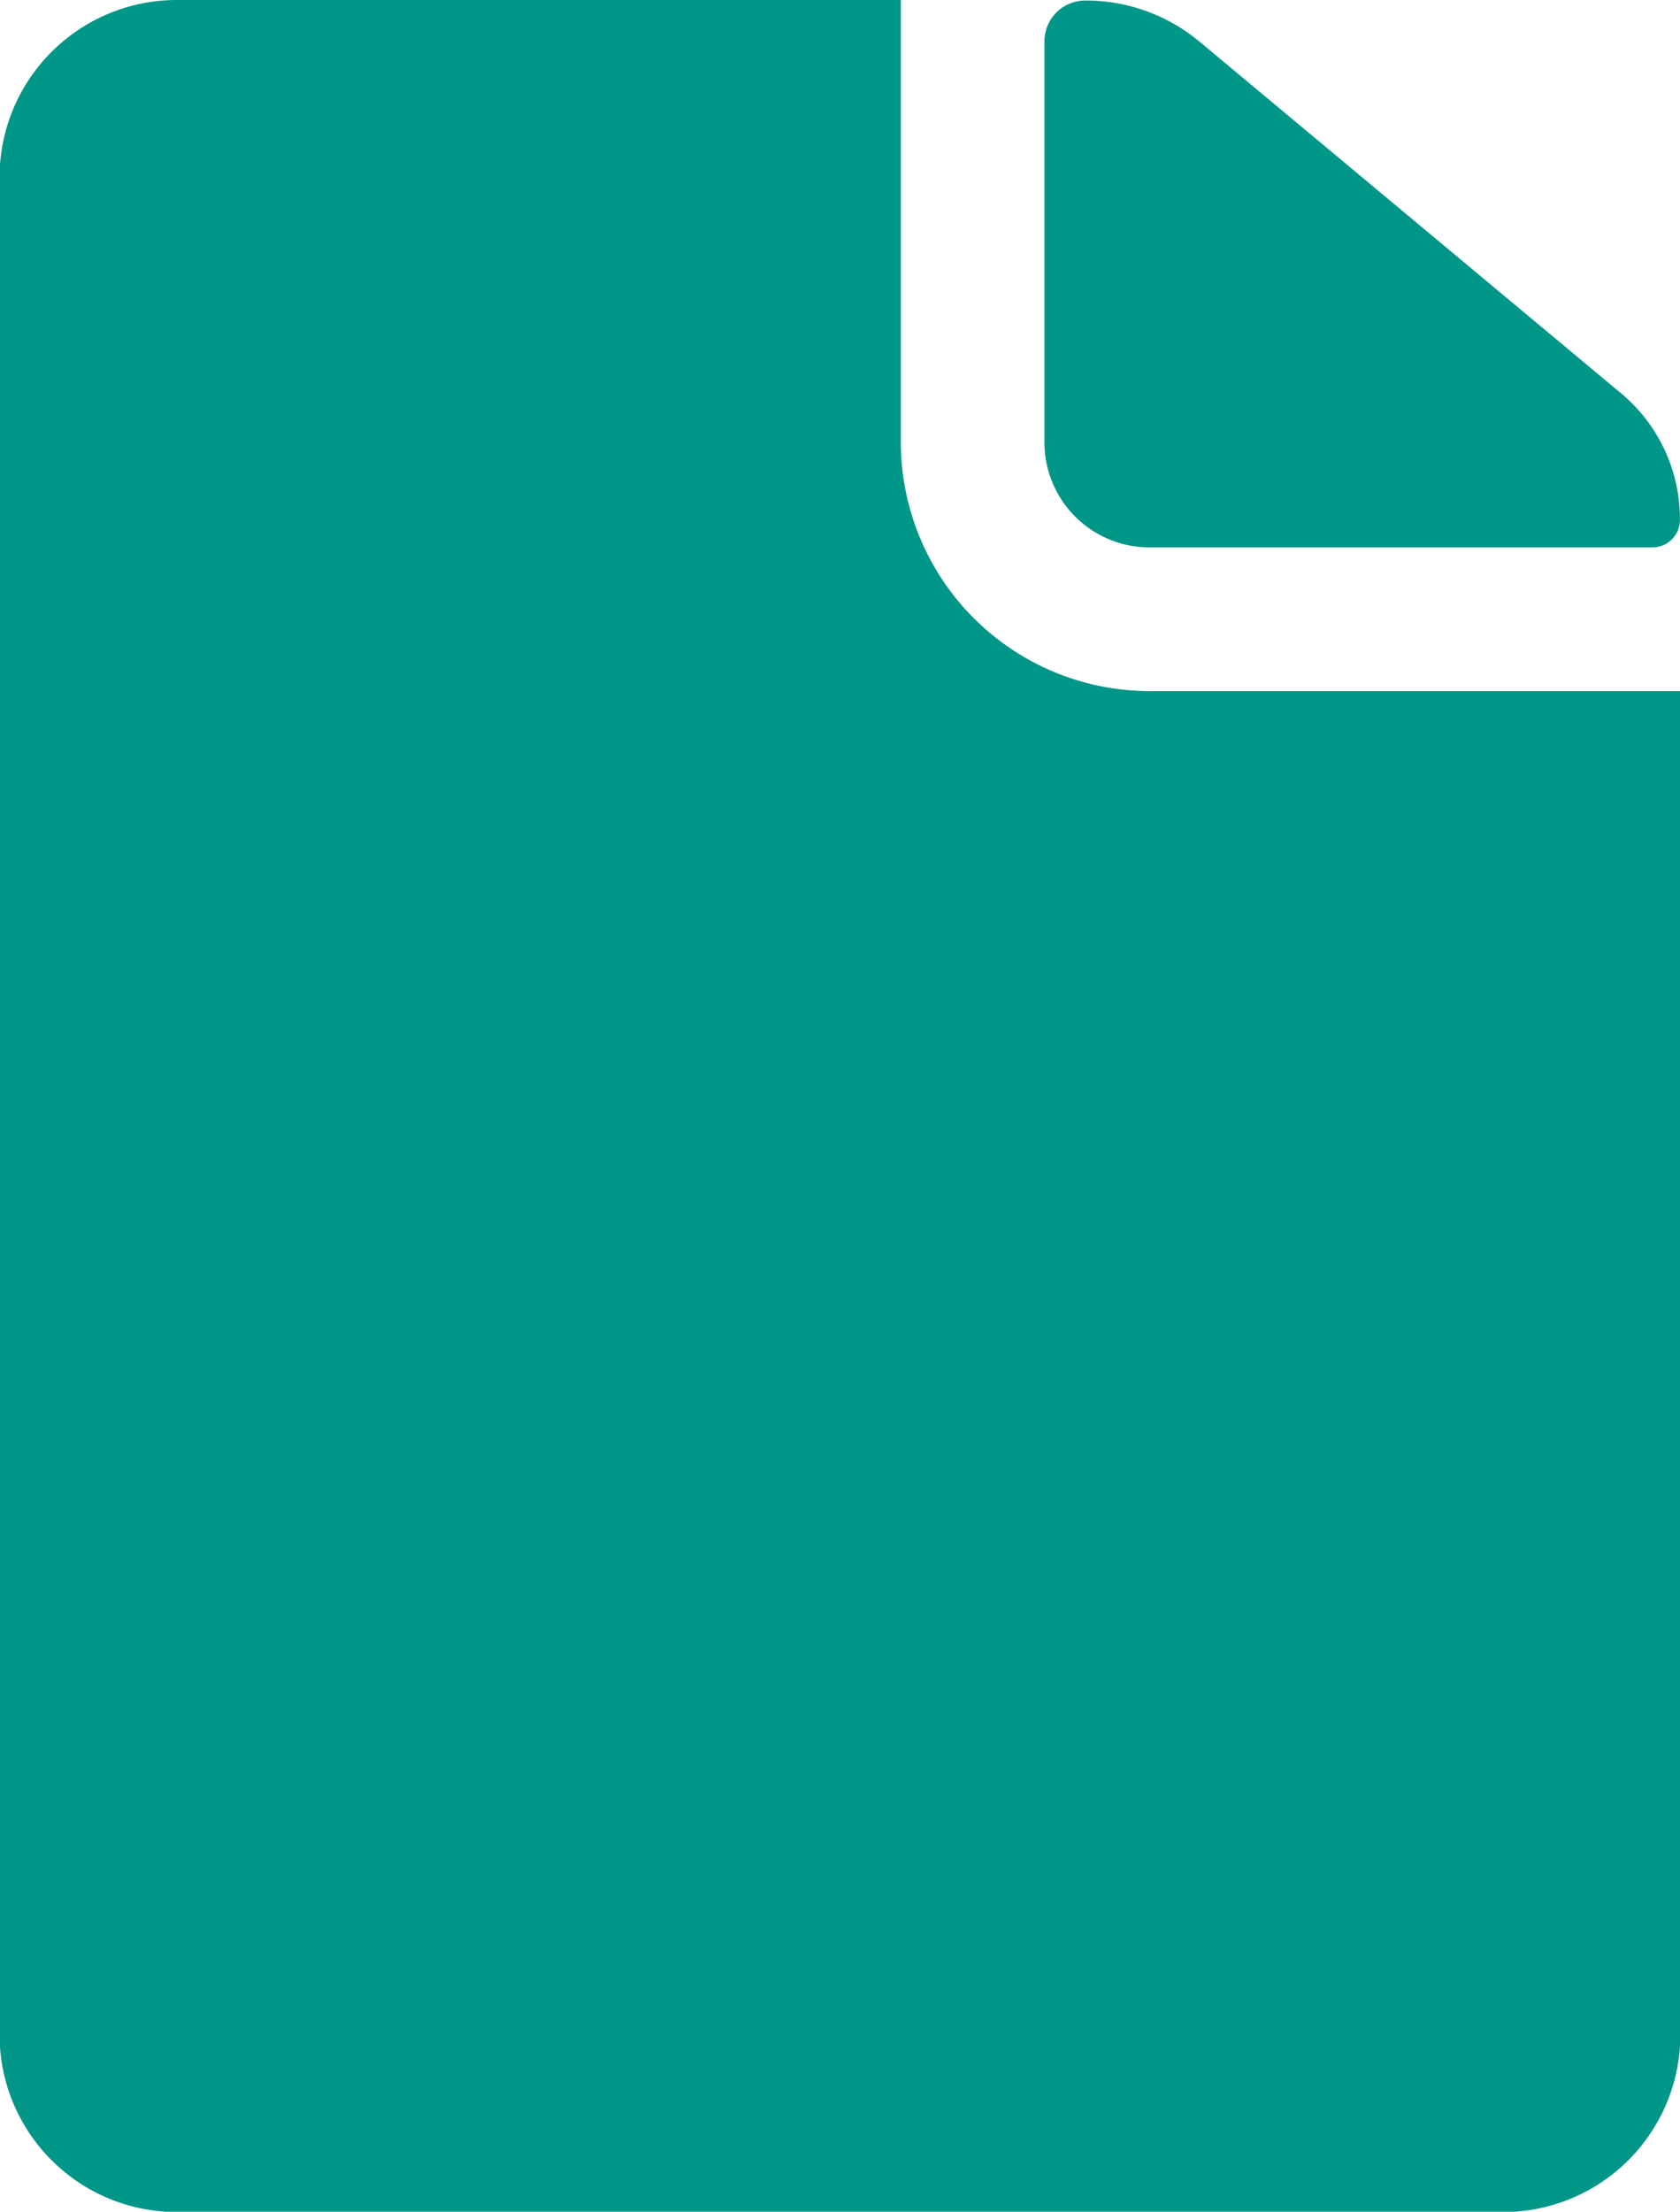
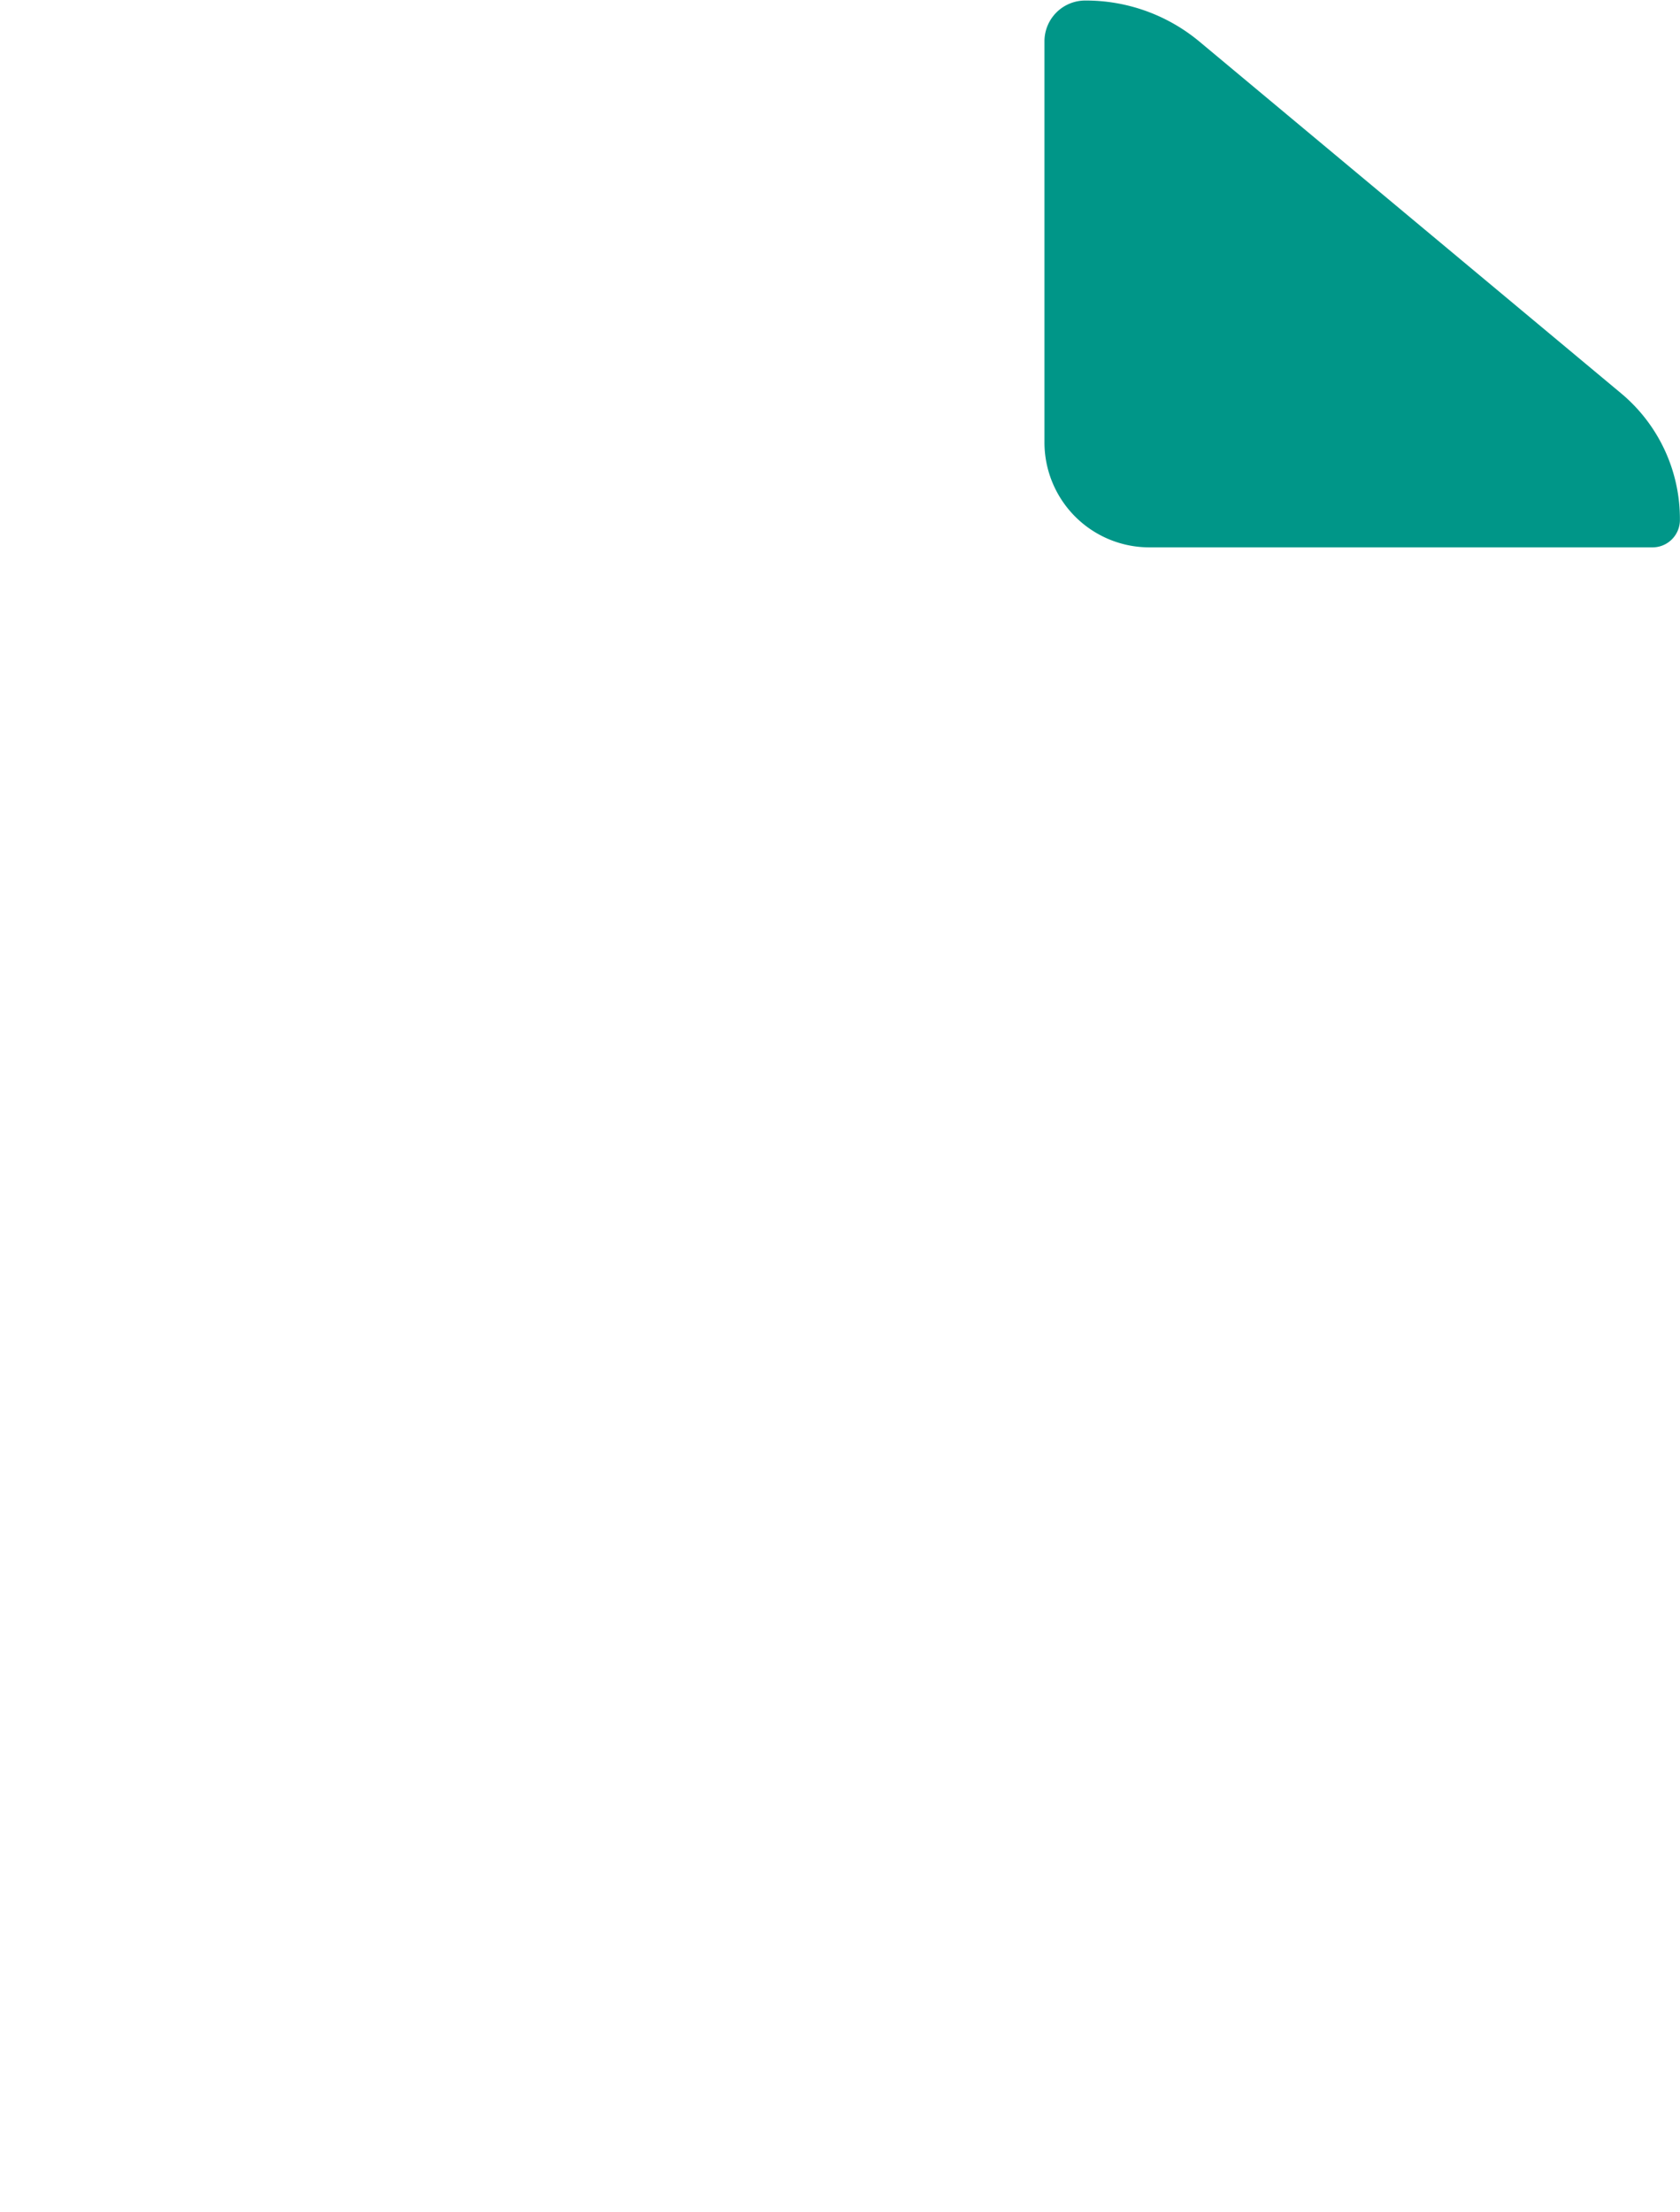
<svg xmlns="http://www.w3.org/2000/svg" width="18.956" height="24.943" viewBox="0 0 18.956 24.943">
  <g id="Icon_ionic-ios-document" data-name="Icon ionic-ios-document" transform="translate(-7.313 -3.938)">
    <path id="Path_484" data-name="Path 484" d="M21.786,10.112h5.674a.309.309,0,0,0,.312-.312h0a1.845,1.845,0,0,0-.667-1.428L22.348,4.406a2,2,0,0,0-1.285-.461h0a.46.46,0,0,0-.461.461V8.927A1.184,1.184,0,0,0,21.786,10.112Z" transform="translate(-1.504 -0.001)" fill="#5c8eff" style="&#10;    fill: #009688;&#10;" />
-     <path id="Path_485" data-name="Path 485" d="M17.477,8.926V3.938H9.308a2,2,0,0,0-2,2V26.885a2,2,0,0,0,2,2H24.273a2,2,0,0,0,2-2V11.732H20.283A2.81,2.81,0,0,1,17.477,8.926Z" transform="translate(0 0)" fill="#5c8eff" style="&#10;    fill: #009688;&#10;" />
  </g>
</svg>